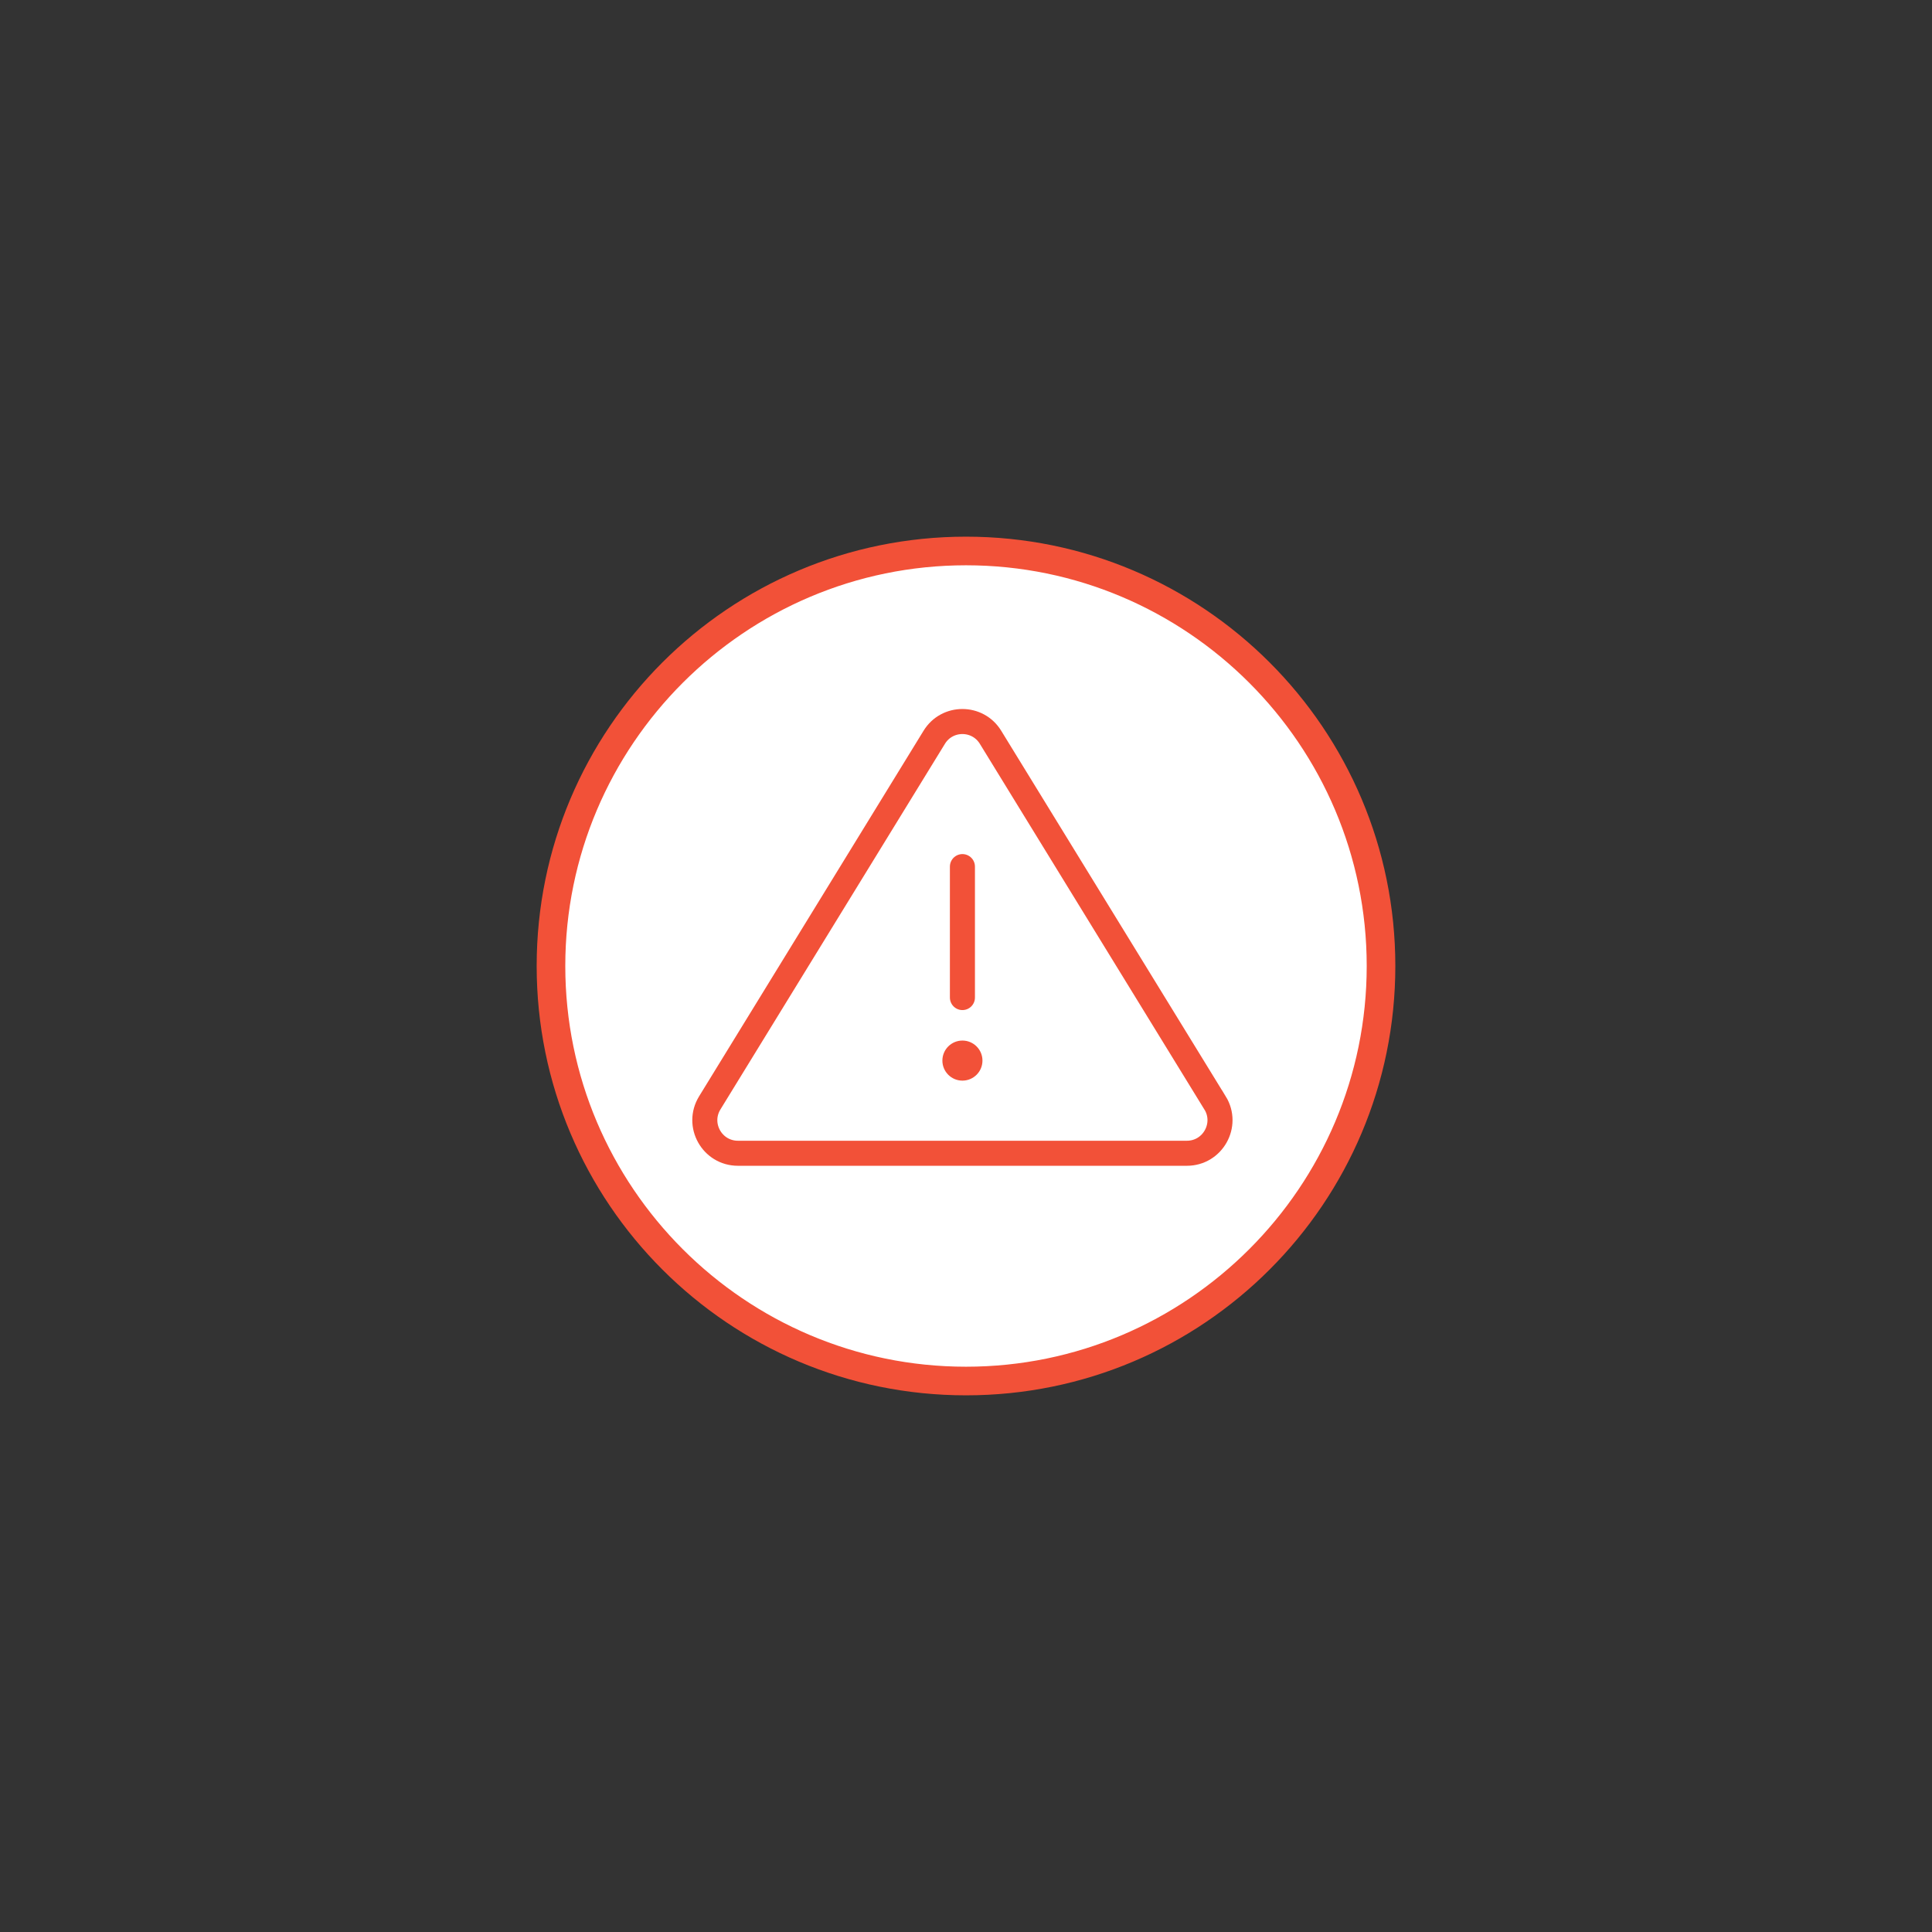
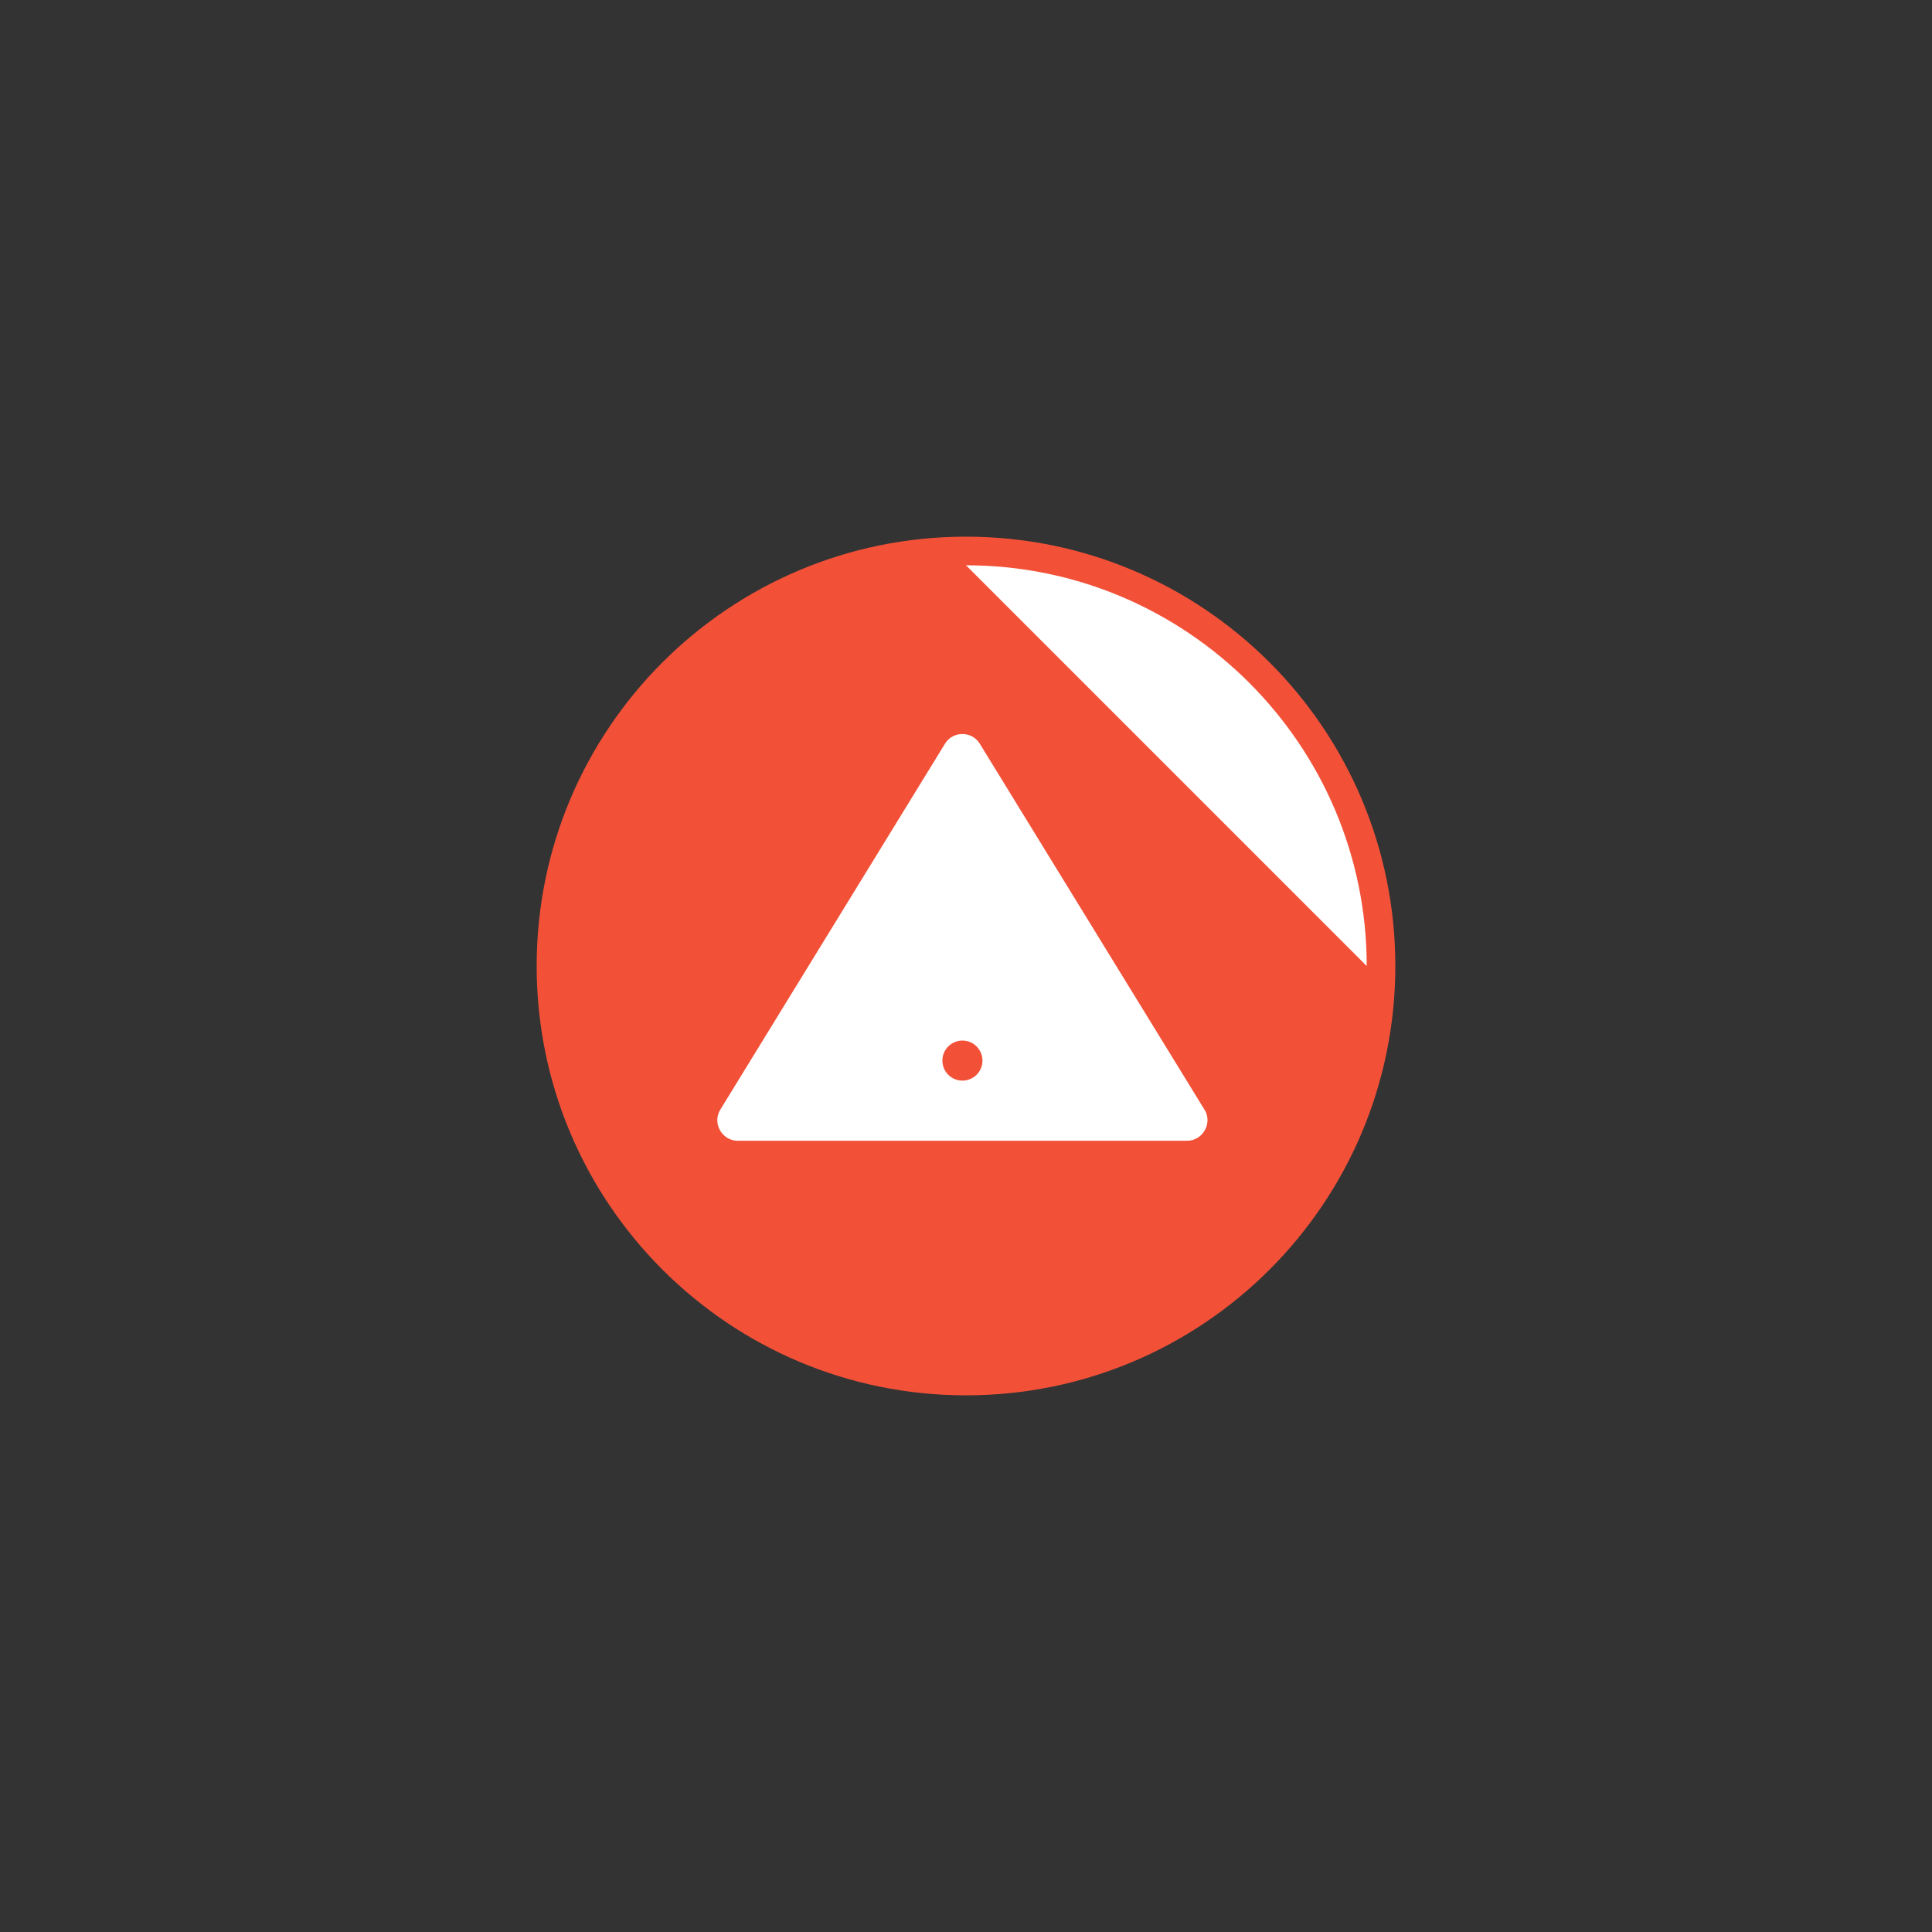
<svg xmlns="http://www.w3.org/2000/svg" version="1.1" viewBox="0 0 270 270">
  <rect x="0" y="0" width="270" height="270" fill="#333333" stroke="none" />
  <defs>
    <style>
      .st0, .st1 {
        stroke: #f25138;
        stroke-linecap: round;
        stroke-miterlimit: 10;
        stroke-width: 3.5px;
      }

      .st0, .st1, .st2 {
        fill: #fff;
      }

      .st1 {
        fill-rule: evenodd;
      }

      .st3 {
        fill: #f25138;
      }
    </style>
  </defs>
  <g id="Ring">
    <g>
      <path class="st2" d="M135,193c-31.98,0-58-26.02-58-58s26.02-58,58-58,58,26.02,58,58-26.02,58-58,58Z" />
-       <path class="st3" d="M135,79c30.88,0,56,25.12,56,56s-25.12,56-56,56-56-25.12-56-56,25.12-56,56-56M135,75c-33.14,0-60,26.86-60,60s26.86,60,60,60,60-26.86,60-60-26.86-60-60-60h0Z" />
+       <path class="st3" d="M135,79c30.88,0,56,25.12,56,56M135,75c-33.14,0-60,26.86-60,60s26.86,60,60,60,60-26.86,60-60-26.86-60-60-60h0Z" />
    </g>
  </g>
  <g id="Layer_2">
    <g>
      <path class="st1" d="M169.8,154.13l-31.37-51.09c-1.8-2.94-6.07-2.94-7.87,0l-31.37,51.09c-1.89,3.08.32,7.04,3.94,7.04h62.74c3.61,0,5.83-3.96,3.94-7.04Z" />
      <circle class="st3" cx="134.5" cy="148.22" r="2.8" />
-       <line class="st0" x1="134.5" y1="139.41" x2="134.5" y2="121.11" />
    </g>
  </g>
</svg>